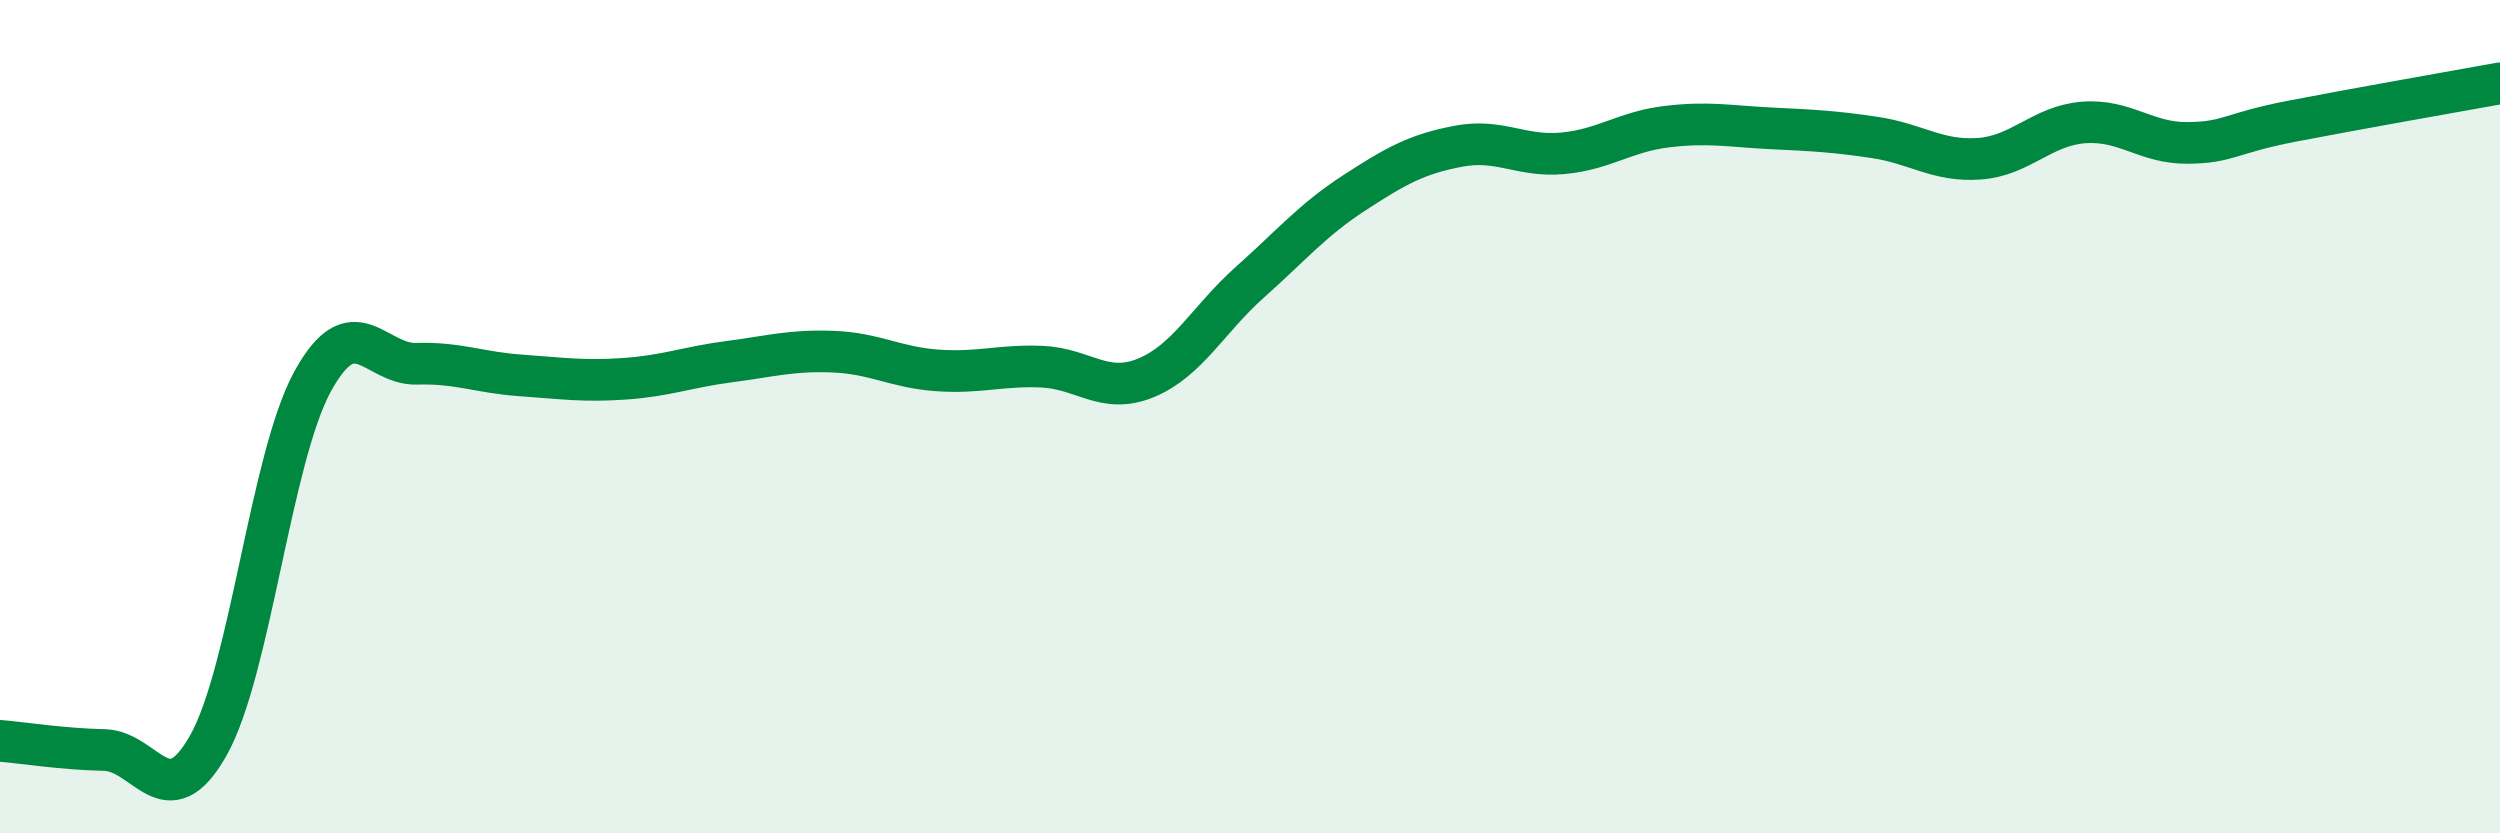
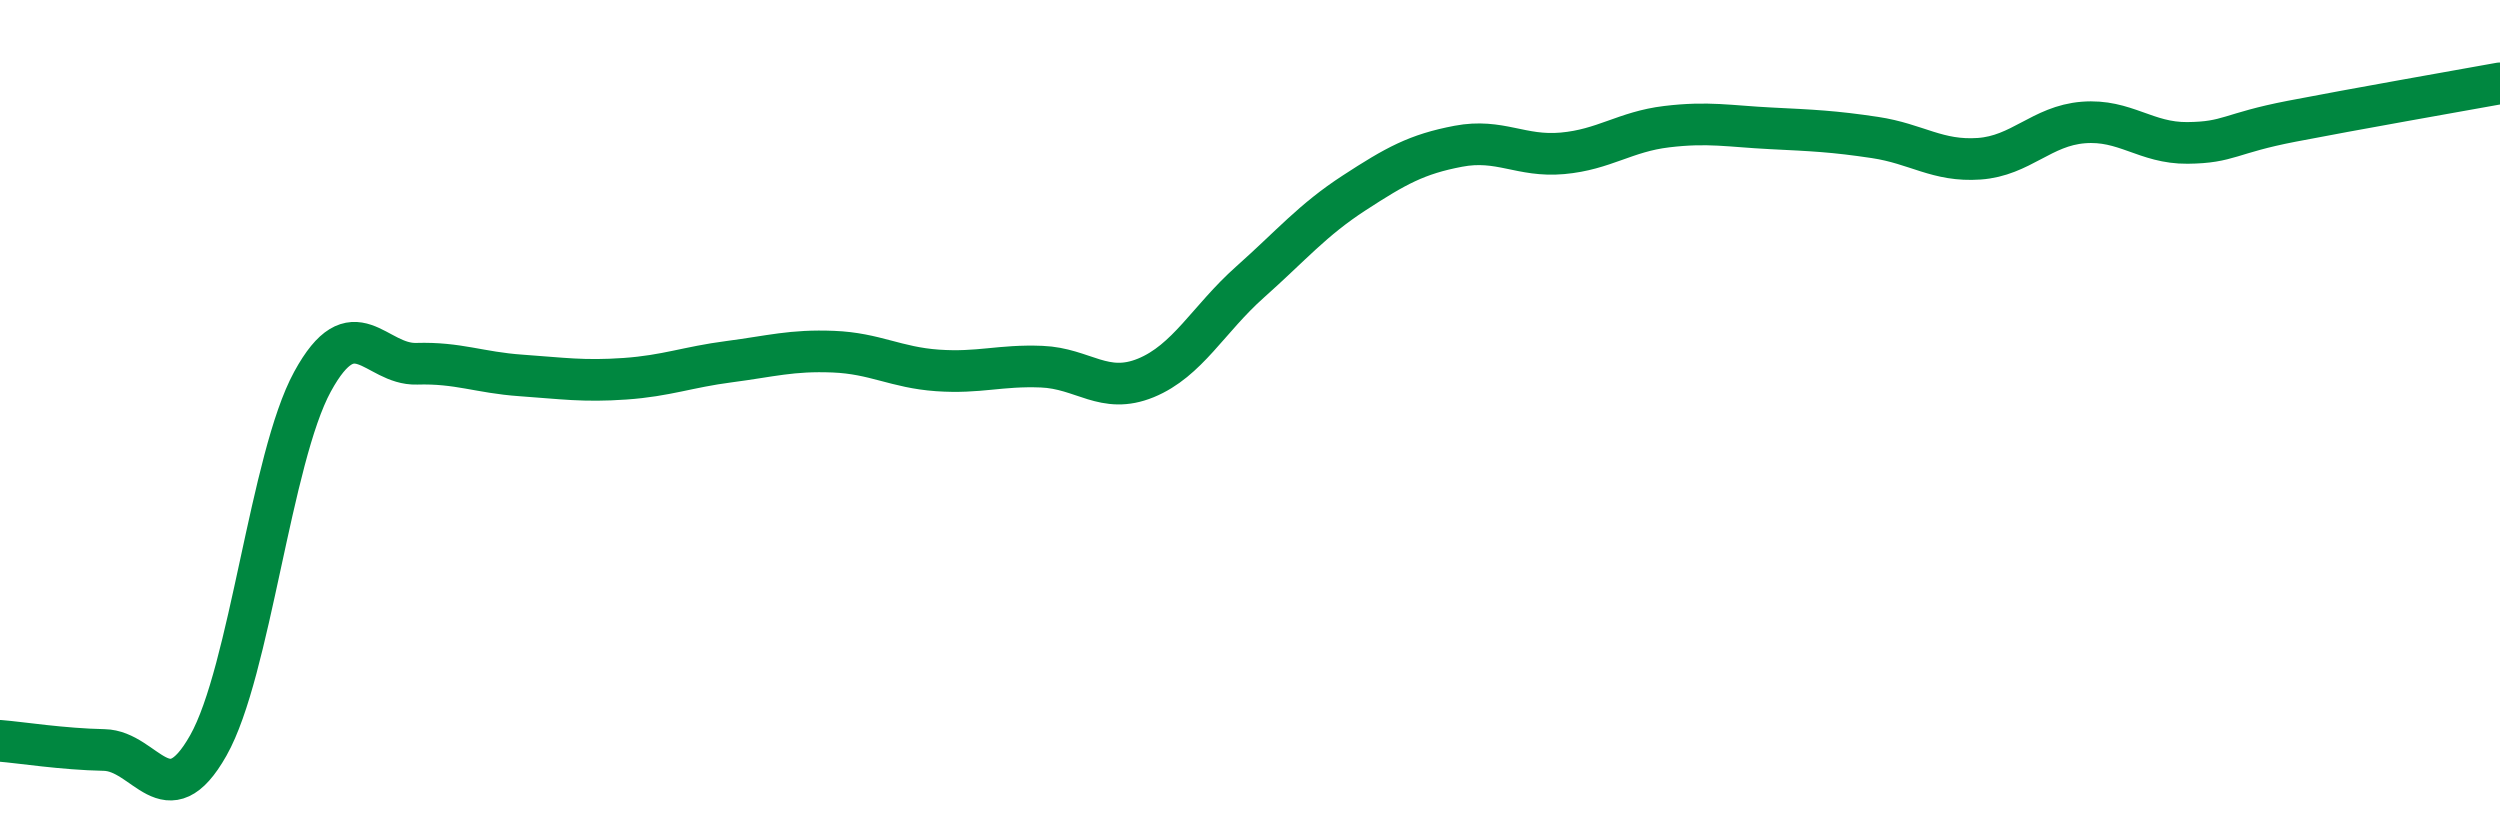
<svg xmlns="http://www.w3.org/2000/svg" width="60" height="20" viewBox="0 0 60 20">
-   <path d="M 0,17.78 C 0.5,17.82 1.5,17.98 2.5,18 C 3.5,18.02 4,19.66 5,17.89 C 6,16.12 6.5,10.99 7.5,9.16 C 8.5,7.33 9,8.76 10,8.73 C 11,8.7 11.5,8.94 12.5,9.01 C 13.5,9.08 14,9.16 15,9.09 C 16,9.02 16.5,8.81 17.5,8.68 C 18.5,8.55 19,8.4 20,8.44 C 21,8.48 21.5,8.82 22.5,8.89 C 23.5,8.96 24,8.76 25,8.8 C 26,8.84 26.5,9.48 27.5,9.07 C 28.5,8.66 29,7.66 30,6.77 C 31,5.88 31.5,5.28 32.5,4.63 C 33.5,3.98 34,3.7 35,3.51 C 36,3.32 36.5,3.77 37.5,3.68 C 38.5,3.59 39,3.16 40,3.04 C 41,2.92 41.5,3.03 42.5,3.08 C 43.5,3.13 44,3.15 45,3.3 C 46,3.45 46.5,3.88 47.5,3.81 C 48.5,3.74 49,3.02 50,2.94 C 51,2.86 51.5,3.44 52.5,3.43 C 53.5,3.42 53.5,3.2 55,2.91 C 56.5,2.62 59,2.18 60,2L60 20L0 20Z" fill="#008740" opacity="0.1" stroke-linecap="round" stroke-linejoin="round" />
  <path d="M 0,17.78 C 0.5,17.82 1.5,17.98 2.5,18 C 3.5,18.02 4,19.66 5,17.89 C 6,16.12 6.5,10.99 7.5,9.16 C 8.5,7.33 9,8.76 10,8.73 C 11,8.7 11.5,8.94 12.5,9.01 C 13.5,9.08 14,9.16 15,9.09 C 16,9.02 16.5,8.81 17.5,8.68 C 18.5,8.55 19,8.4 20,8.44 C 21,8.48 21.5,8.82 22.5,8.89 C 23.5,8.96 24,8.76 25,8.8 C 26,8.84 26.5,9.48 27.5,9.07 C 28.5,8.66 29,7.66 30,6.77 C 31,5.88 31.5,5.28 32.5,4.63 C 33.5,3.98 34,3.7 35,3.51 C 36,3.32 36.5,3.77 37.5,3.68 C 38.5,3.59 39,3.16 40,3.04 C 41,2.92 41.5,3.03 42.5,3.08 C 43.5,3.13 44,3.15 45,3.3 C 46,3.45 46.5,3.88 47.5,3.81 C 48.5,3.74 49,3.02 50,2.94 C 51,2.86 51.5,3.44 52.5,3.43 C 53.5,3.42 53.5,3.2 55,2.91 C 56.5,2.62 59,2.18 60,2" stroke="#008740" stroke-width="1" fill="none" stroke-linecap="round" stroke-linejoin="round" />
</svg>